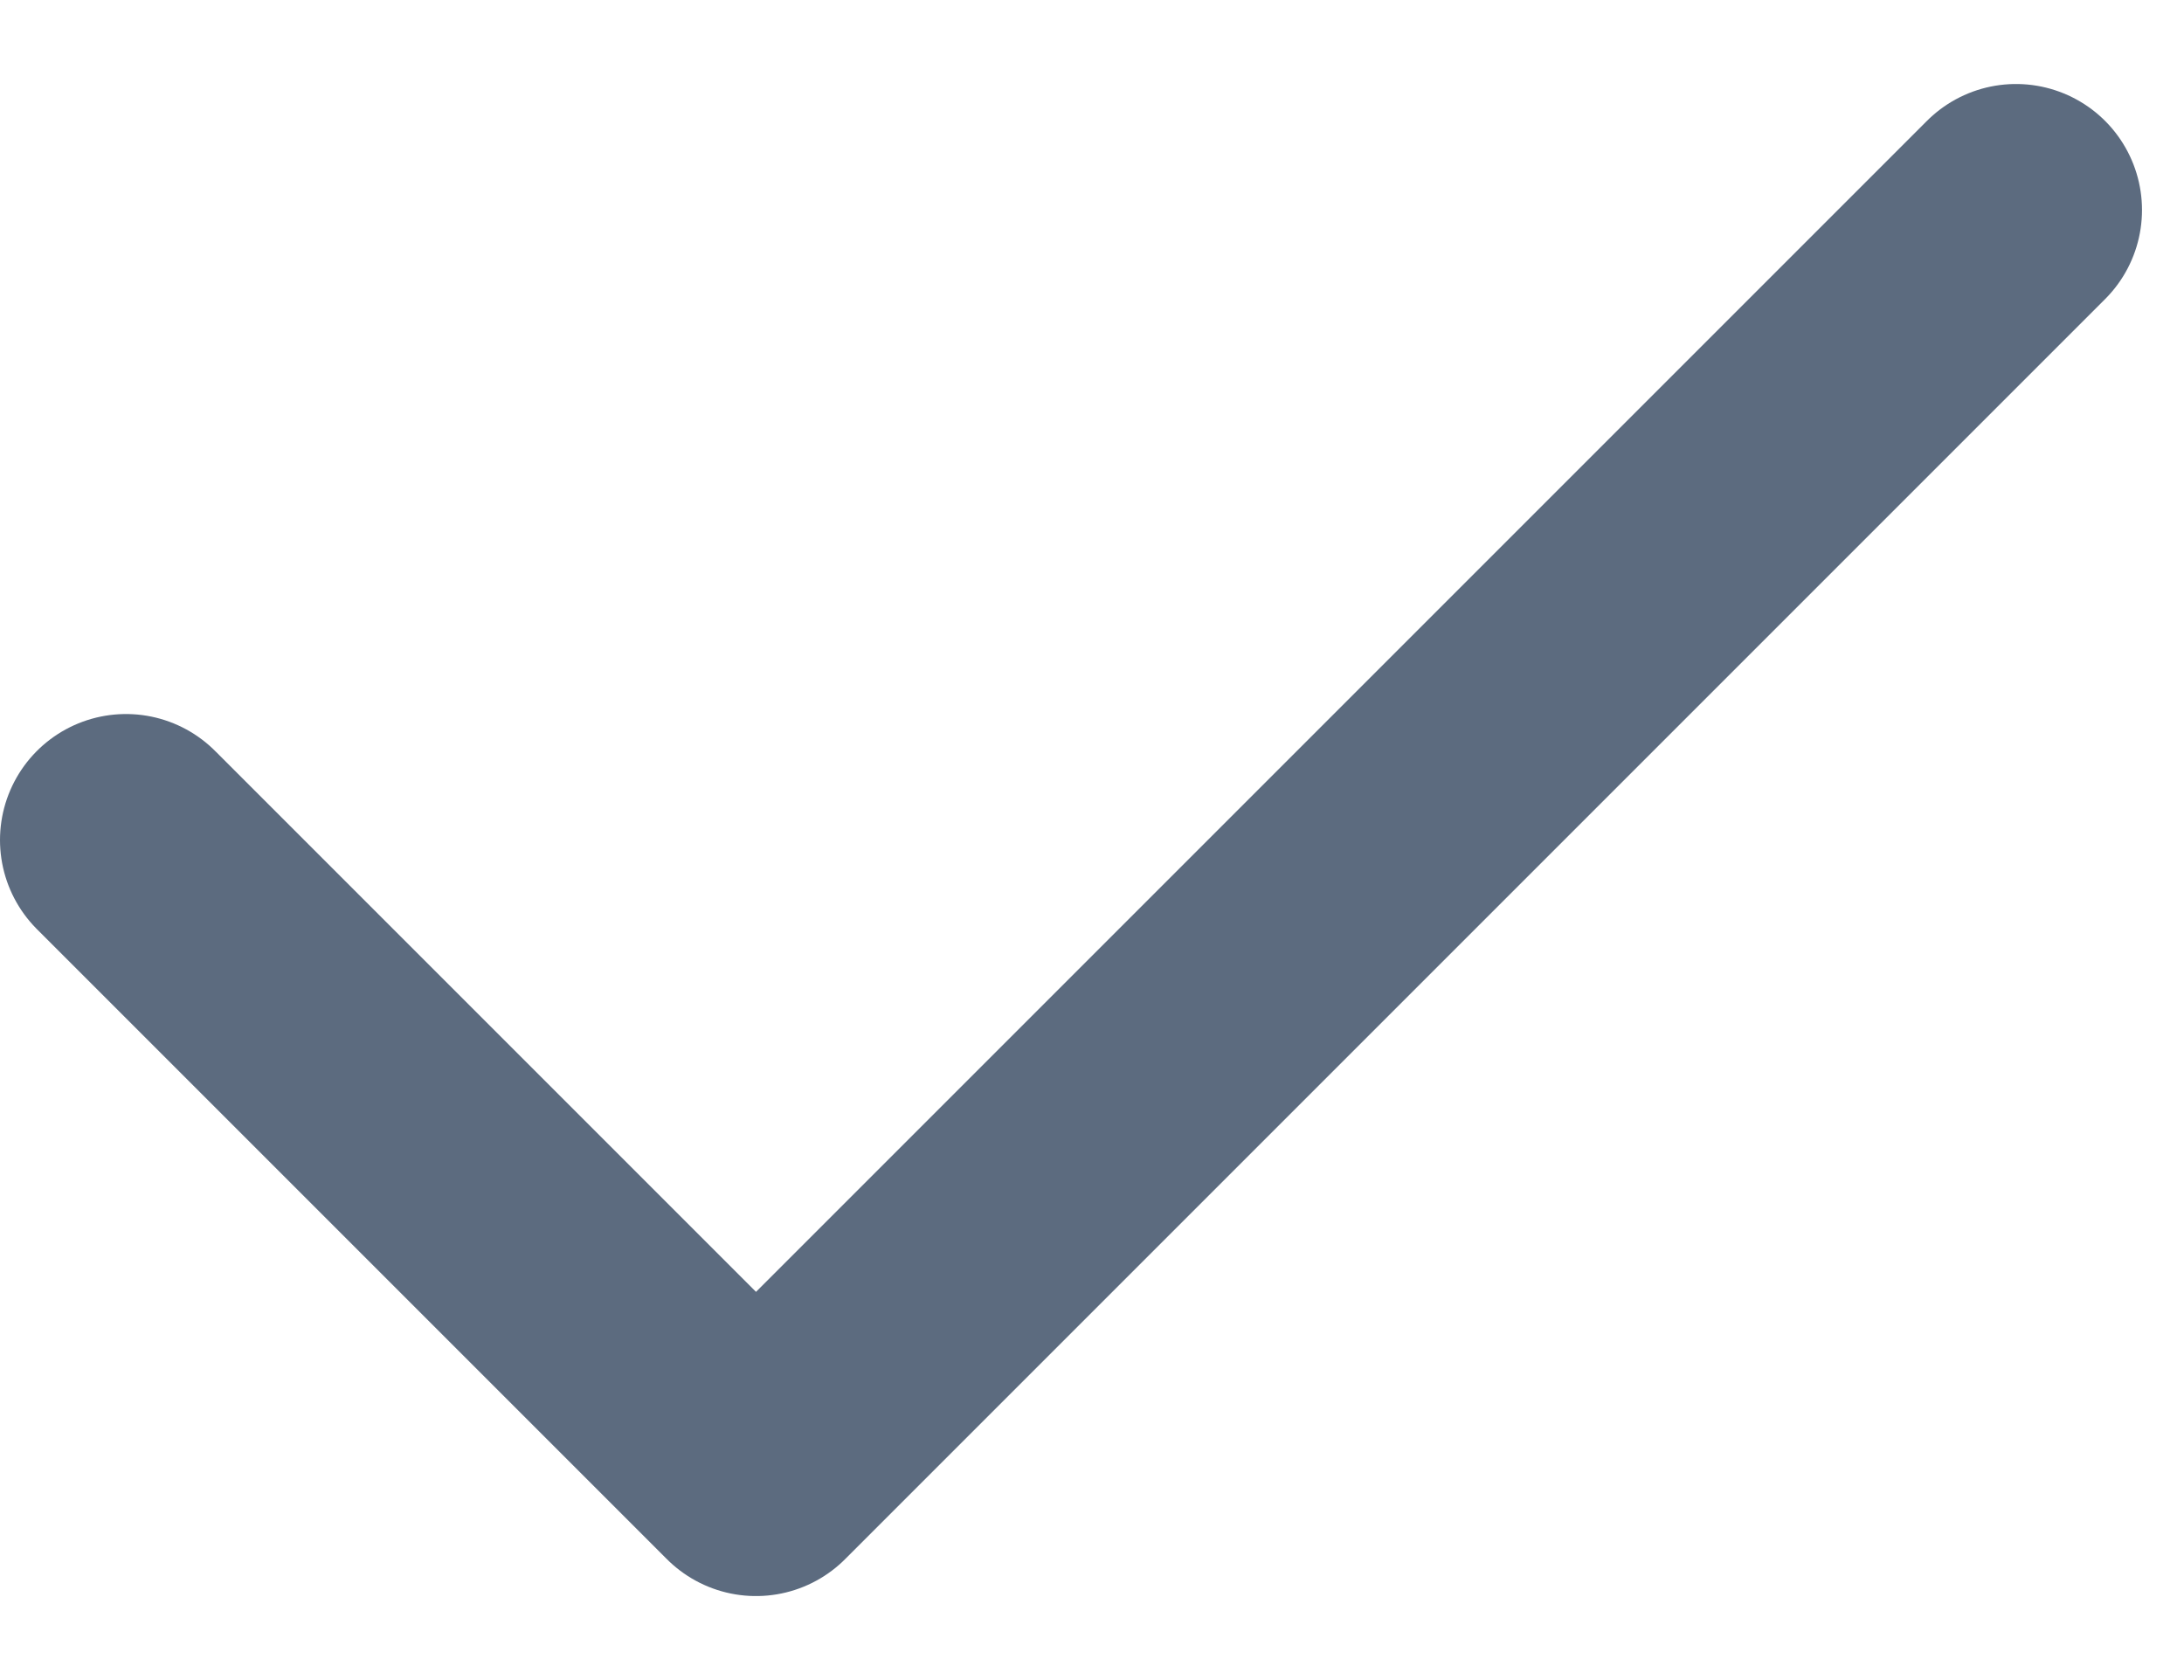
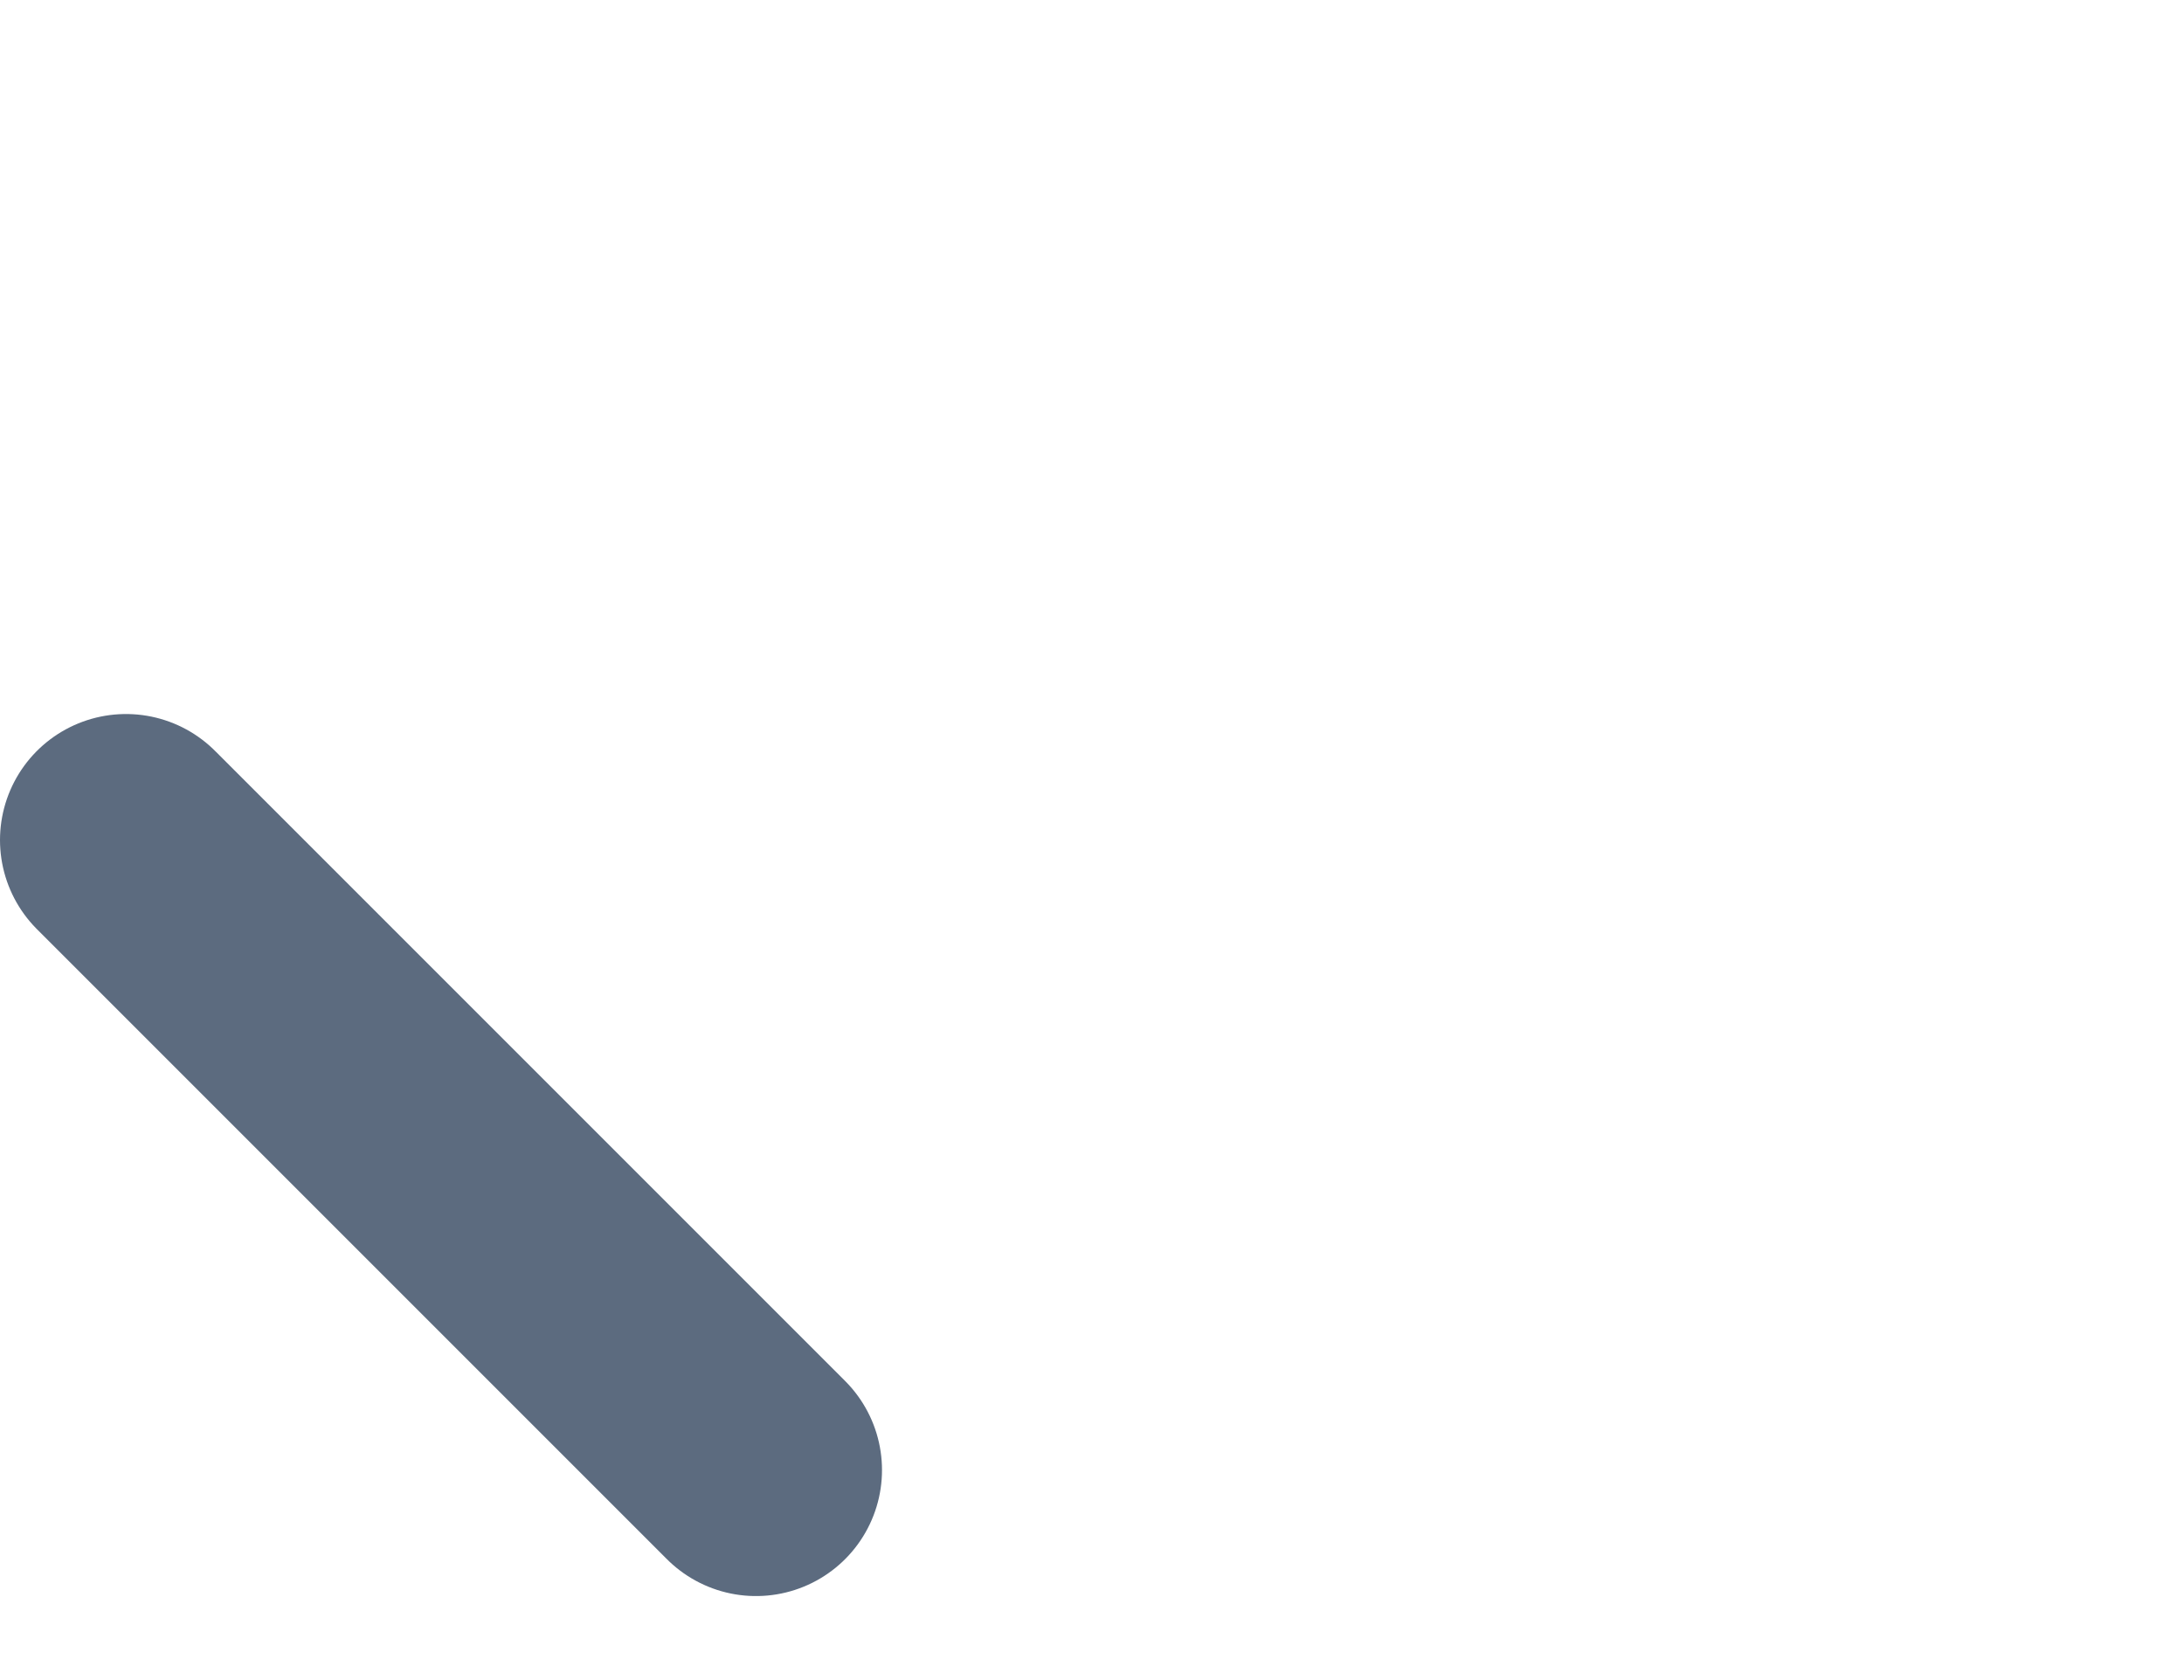
<svg xmlns="http://www.w3.org/2000/svg" width="13" height="10" viewBox="0 0 13 10" fill="none">
-   <path d="M0.75 5L4.5 8.75L12 1.25" stroke="#5C6B7F" stroke-width="1.5" stroke-linecap="round" stroke-linejoin="round" />
+   <path d="M0.75 5L4.5 8.75" stroke="#5C6B7F" stroke-width="1.5" stroke-linecap="round" stroke-linejoin="round" />
</svg>